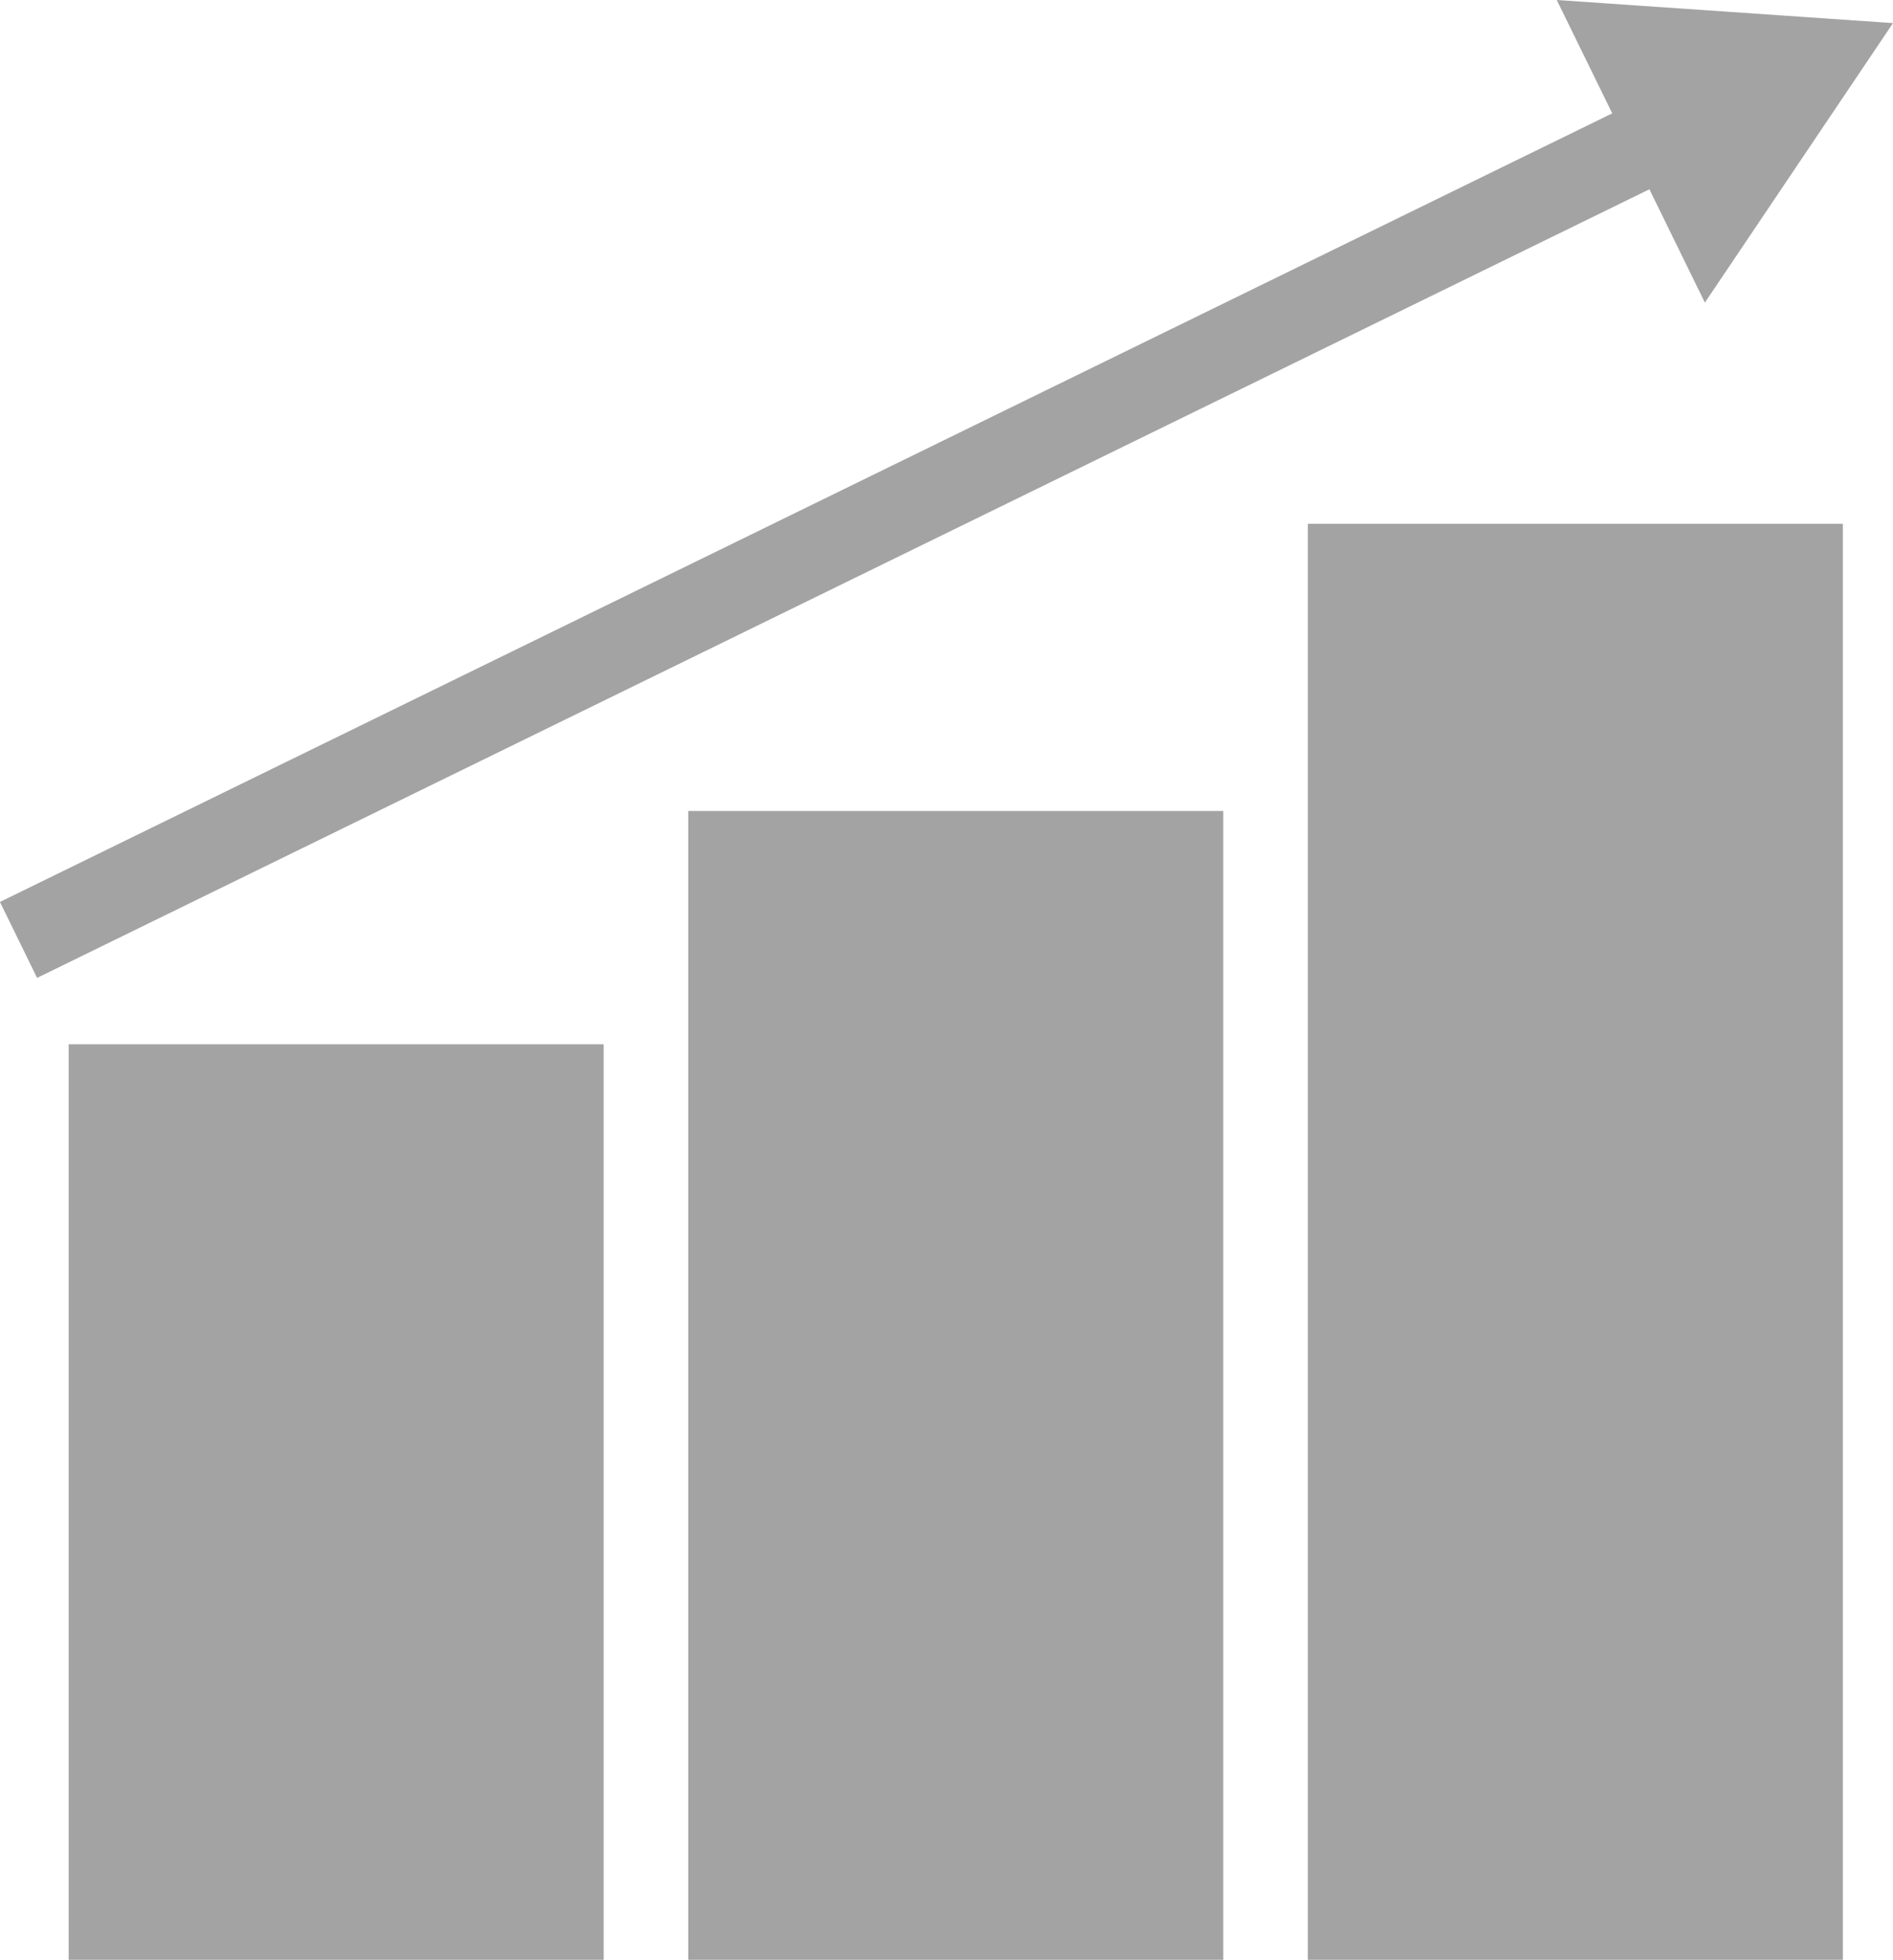
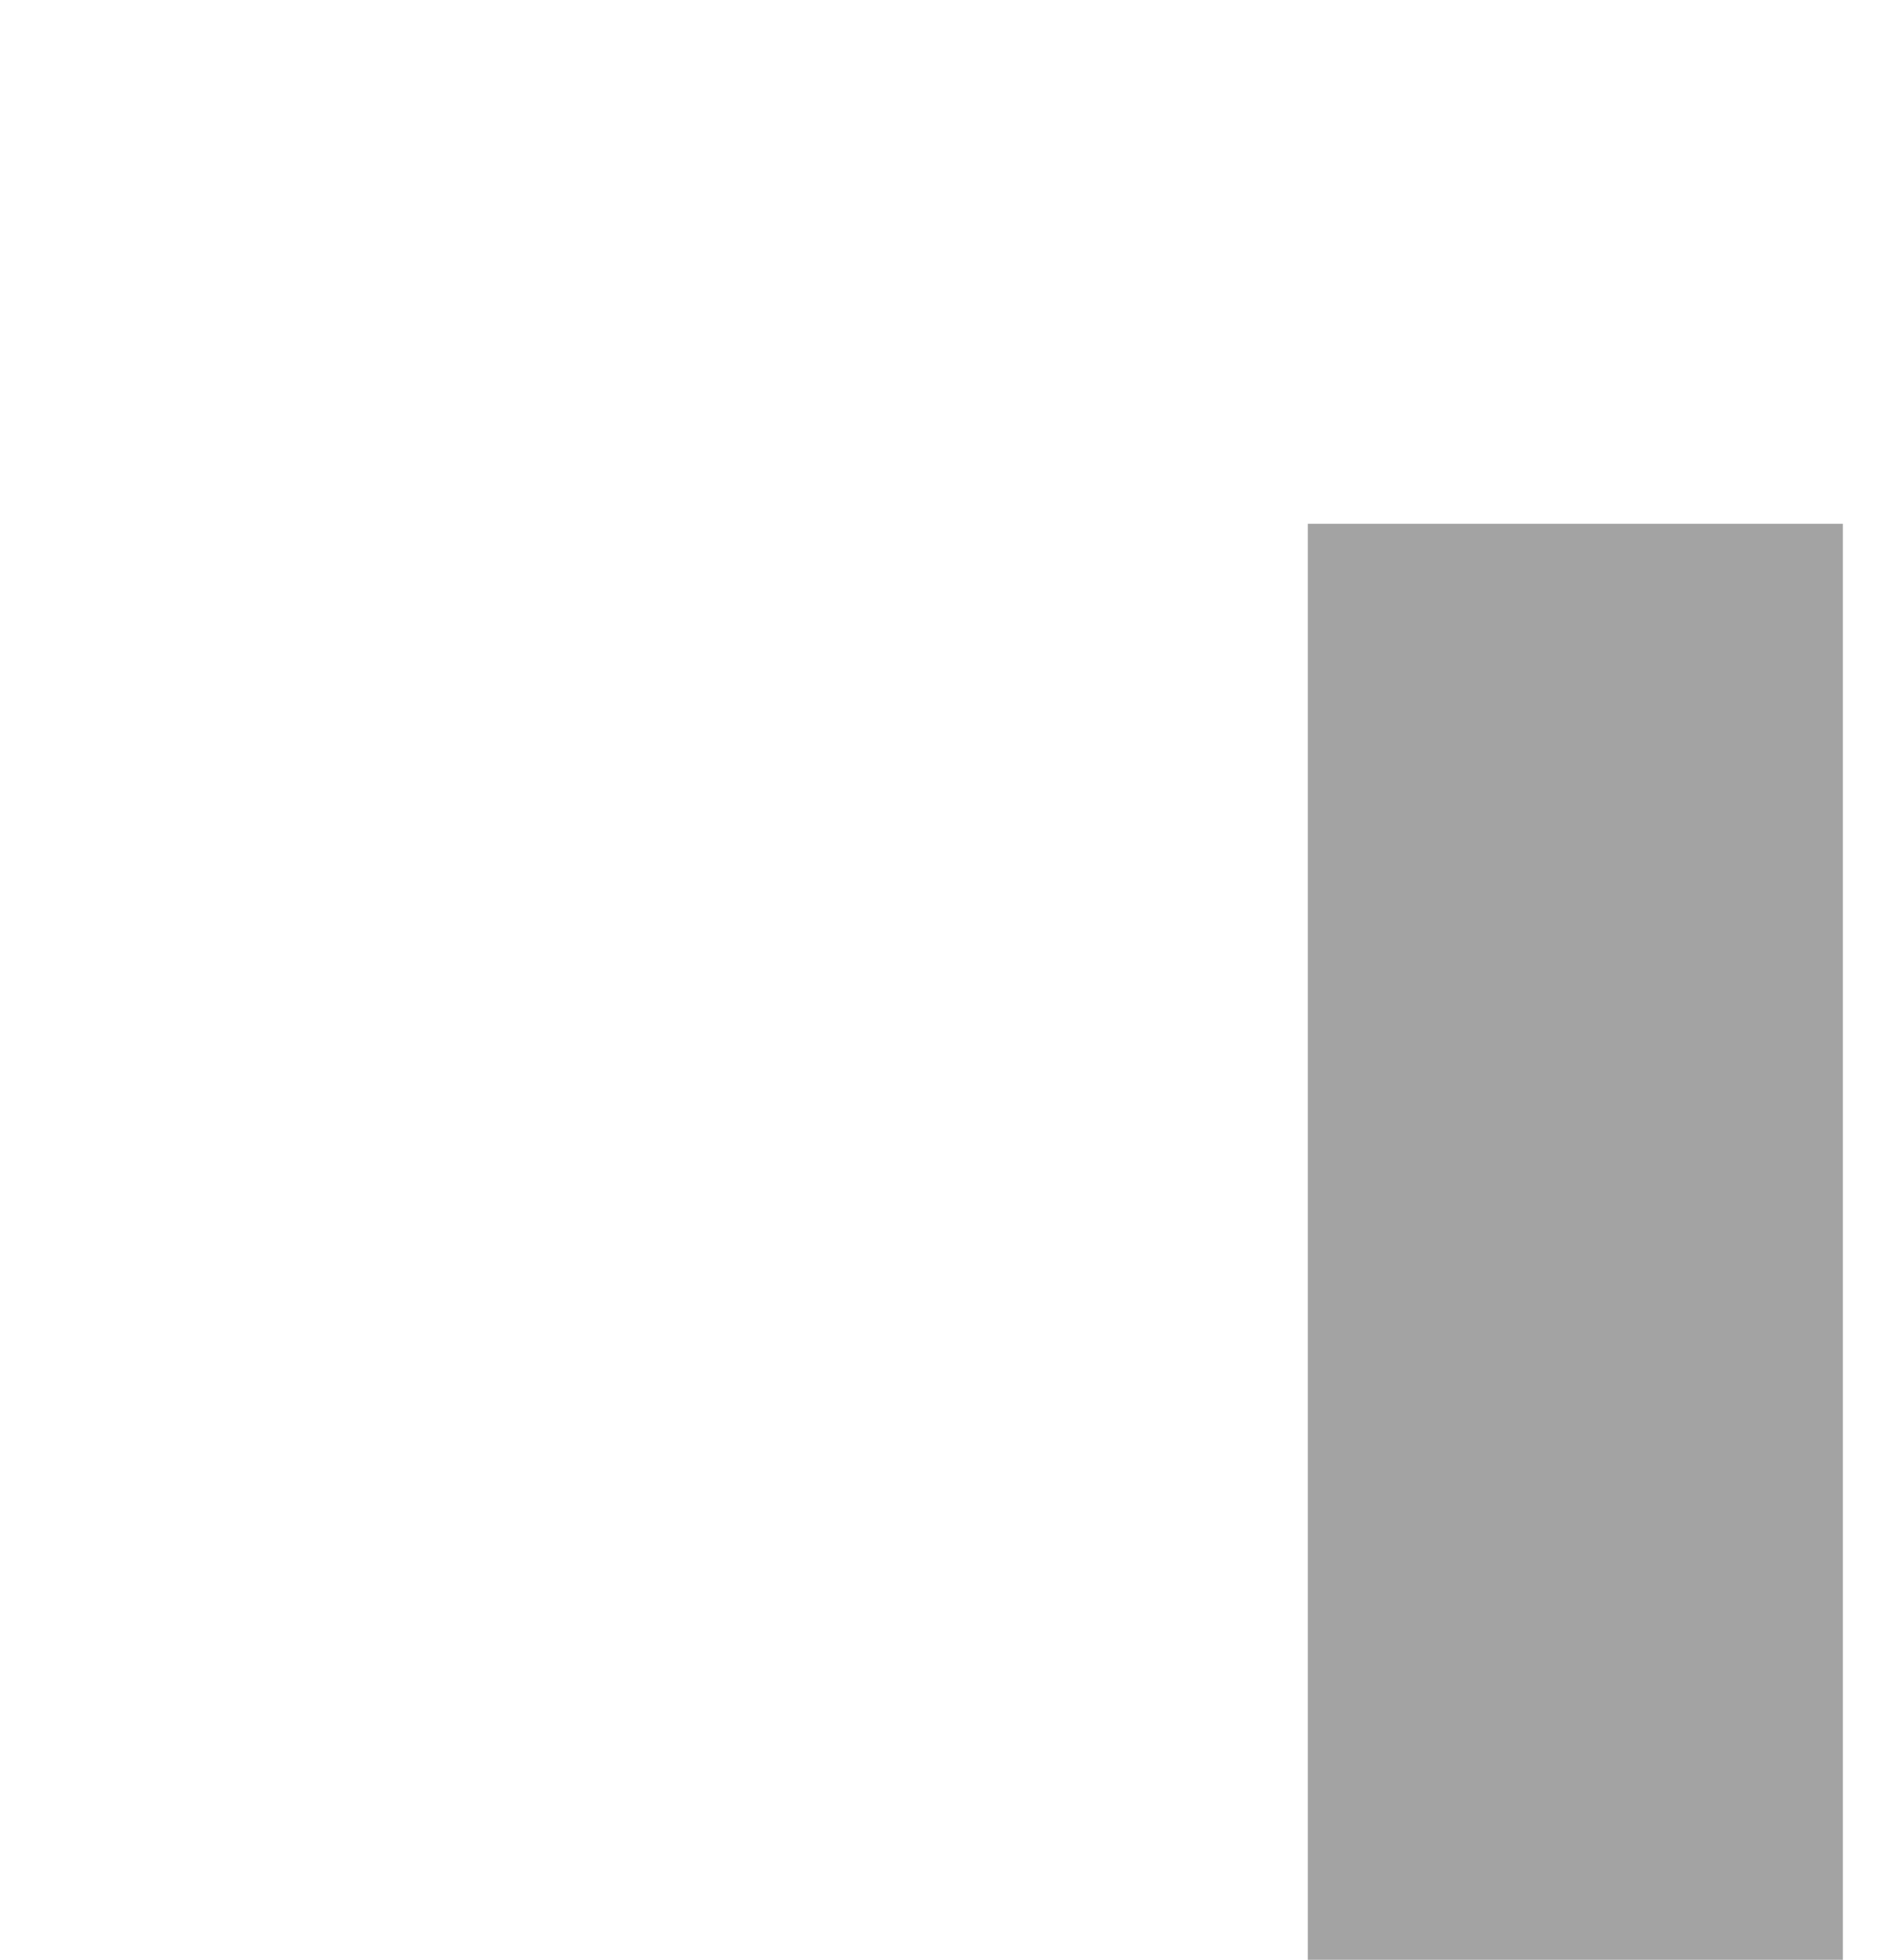
<svg xmlns="http://www.w3.org/2000/svg" viewBox="0 0 115.52 119.62">
  <defs>
    <style>.cls-1{fill:#a3a3a3;}.cls-2{fill:none;stroke:#a3a3a3;stroke-miterlimit:10;stroke-width:5.16px;}</style>
  </defs>
  <g id="Calque_2" data-name="Calque 2">
    <g id="_1_Communications_unifiées" data-name="1_Communications unifiées">
-       <rect class="cls-1" x="4.19" y="63.74" width="32.65" height="55.88" />
-       <rect class="cls-1" x="42" y="49.5" width="32.65" height="70.12" />
      <rect class="cls-1" x="79.81" y="31.97" width="32.65" height="87.65" />
-       <line class="cls-2" x1="1.13" y1="57.37" x2="102.23" y2="7.91" />
-       <polygon class="cls-1" points="104.04 18.47 115.52 1.41 95 0 104.04 18.47" />
    </g>
  </g>
</svg>